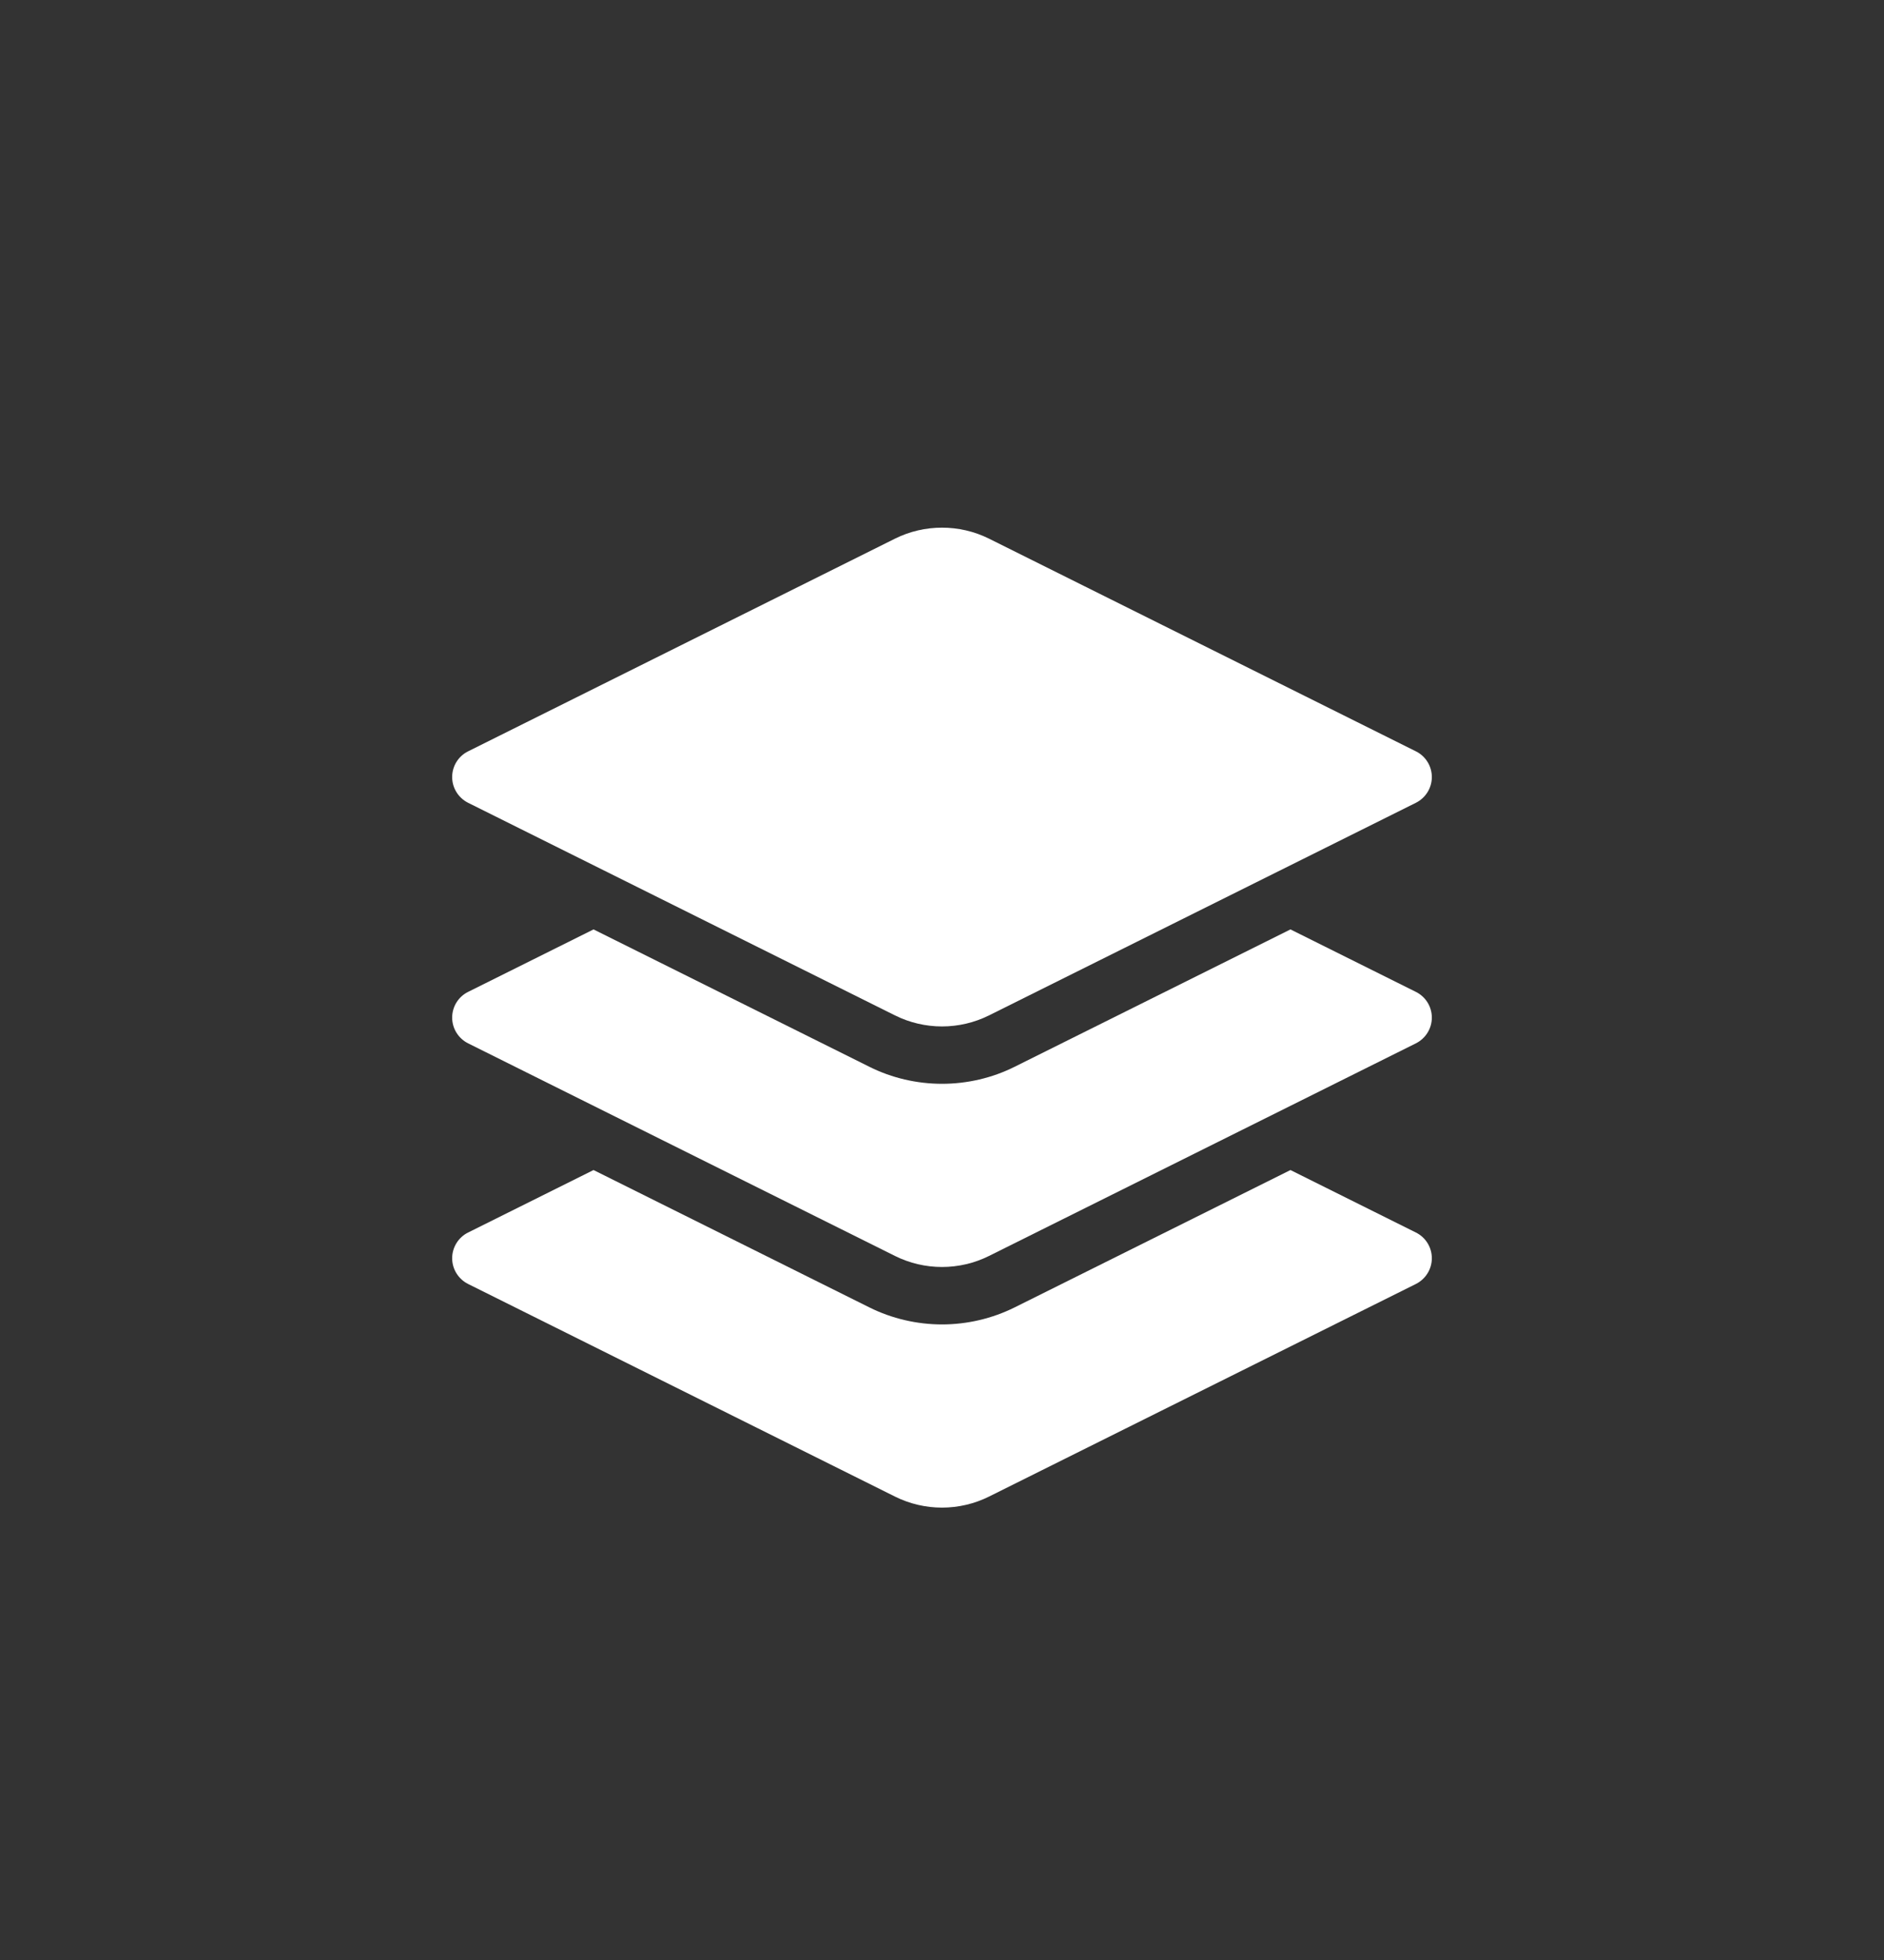
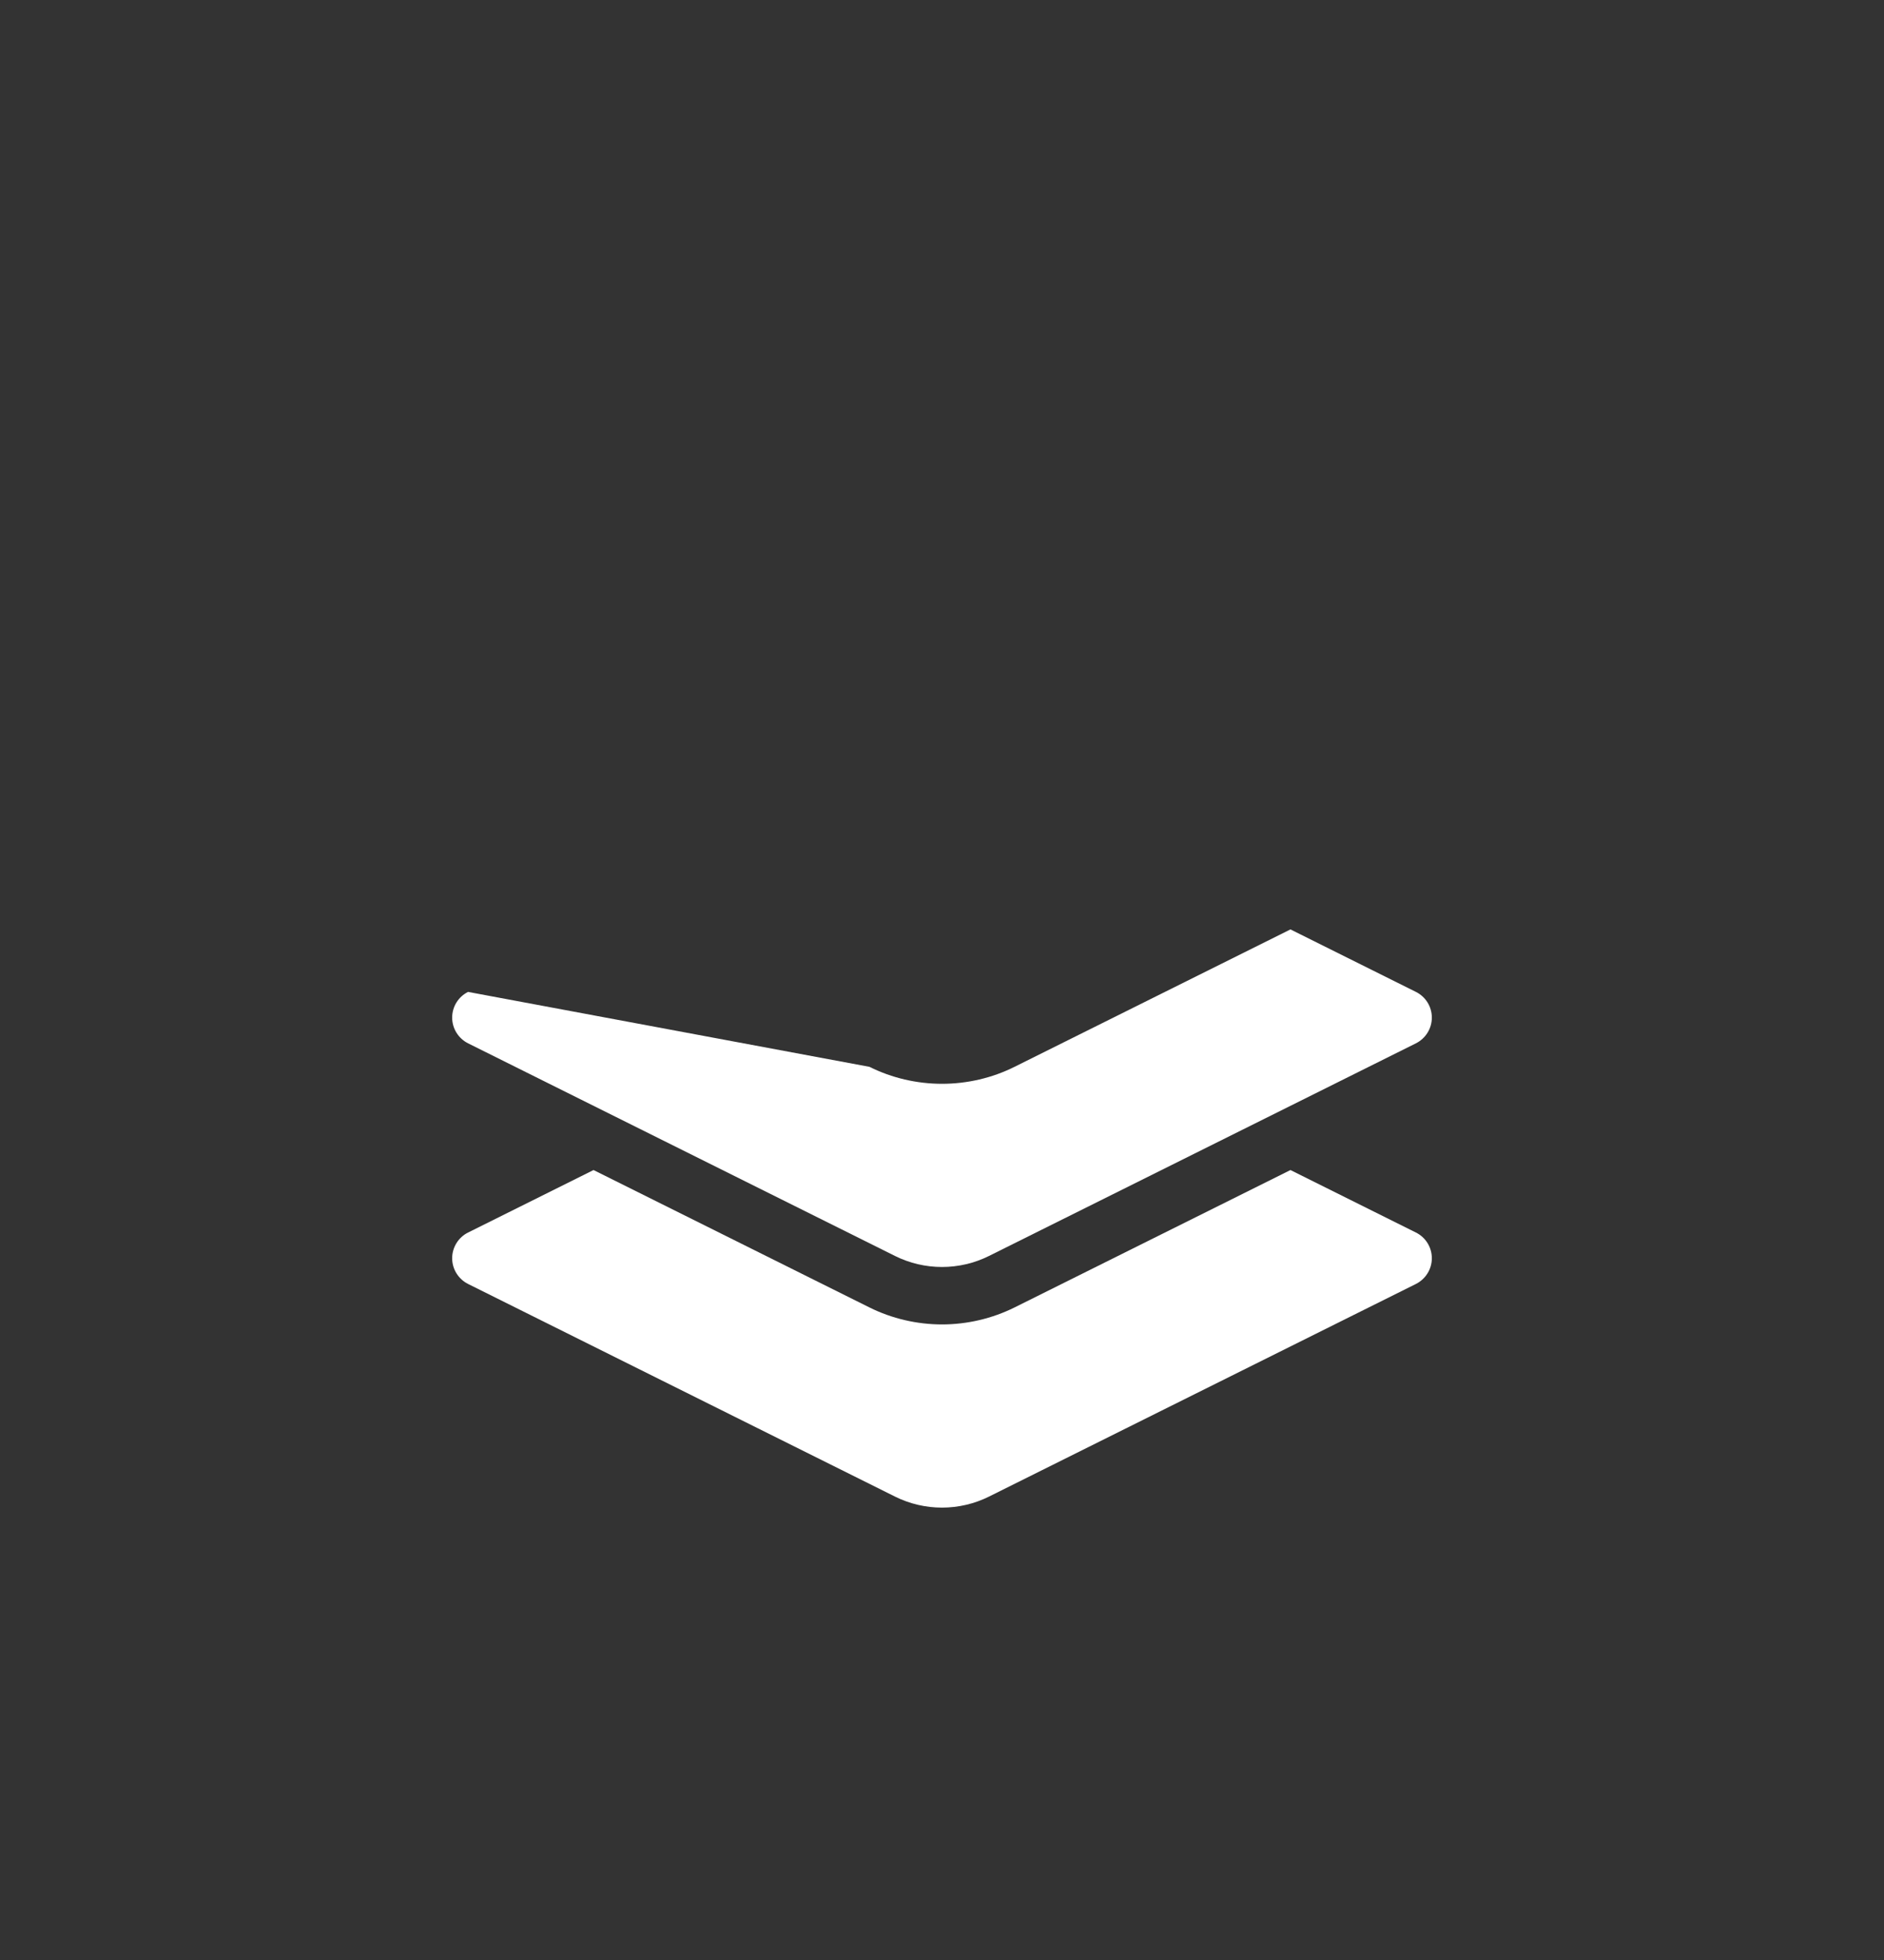
<svg xmlns="http://www.w3.org/2000/svg" width="25" height="26" viewBox="0 0 25 26" fill="none">
  <rect x="0" y="0" width="25" height="26" fill="#333333" stroke="none" />
-   <path d="M18.789 13.158L17.124 12.329L13.462 14.152C13.166 14.3 12.833 14.377 12.5 14.377C12.167 14.377 11.834 14.3 11.538 14.152L7.876 12.329L6.211 13.158C6.082 13.222 6 13.354 6 13.499C6 13.643 6.082 13.775 6.211 13.84L11.877 16.661C12.072 16.758 12.286 16.807 12.5 16.807C12.714 16.807 12.928 16.758 13.123 16.661L18.789 13.84C18.918 13.775 19 13.643 19 13.499C19 13.354 18.918 13.222 18.789 13.158Z" fill="white" />
+   <path d="M18.789 13.158L17.124 12.329L13.462 14.152C13.166 14.3 12.833 14.377 12.5 14.377C12.167 14.377 11.834 14.3 11.538 14.152L6.211 13.158C6.082 13.222 6 13.354 6 13.499C6 13.643 6.082 13.775 6.211 13.84L11.877 16.661C12.072 16.758 12.286 16.807 12.5 16.807C12.714 16.807 12.928 16.758 13.123 16.661L18.789 13.84C18.918 13.775 19 13.643 19 13.499C19 13.354 18.918 13.222 18.789 13.158Z" fill="white" />
  <path d="M18.789 16.35L17.124 15.521L13.462 17.344C13.166 17.491 12.833 17.569 12.5 17.569C12.167 17.569 11.834 17.491 11.538 17.344L7.876 15.521L6.211 16.35C6.082 16.414 6 16.547 6 16.691C6 16.835 6.082 16.967 6.211 17.032L11.877 19.853C12.072 19.95 12.286 19.999 12.5 19.999C12.714 19.999 12.928 19.95 13.123 19.853L18.789 17.032C18.918 16.967 19 16.835 19 16.691C19 16.546 18.918 16.414 18.789 16.35Z" fill="white" />
-   <path d="M6.211 10.649L11.877 13.47C12.072 13.567 12.286 13.616 12.5 13.616C12.714 13.616 12.928 13.567 13.123 13.47L18.789 10.649C18.918 10.584 19 10.452 19 10.308C19 10.163 18.918 10.031 18.789 9.967L13.123 7.145C12.733 6.951 12.267 6.951 11.877 7.145L6.211 9.967C6.082 10.031 6 10.163 6 10.308C6 10.452 6.082 10.584 6.211 10.649Z" fill="white" />
</svg>